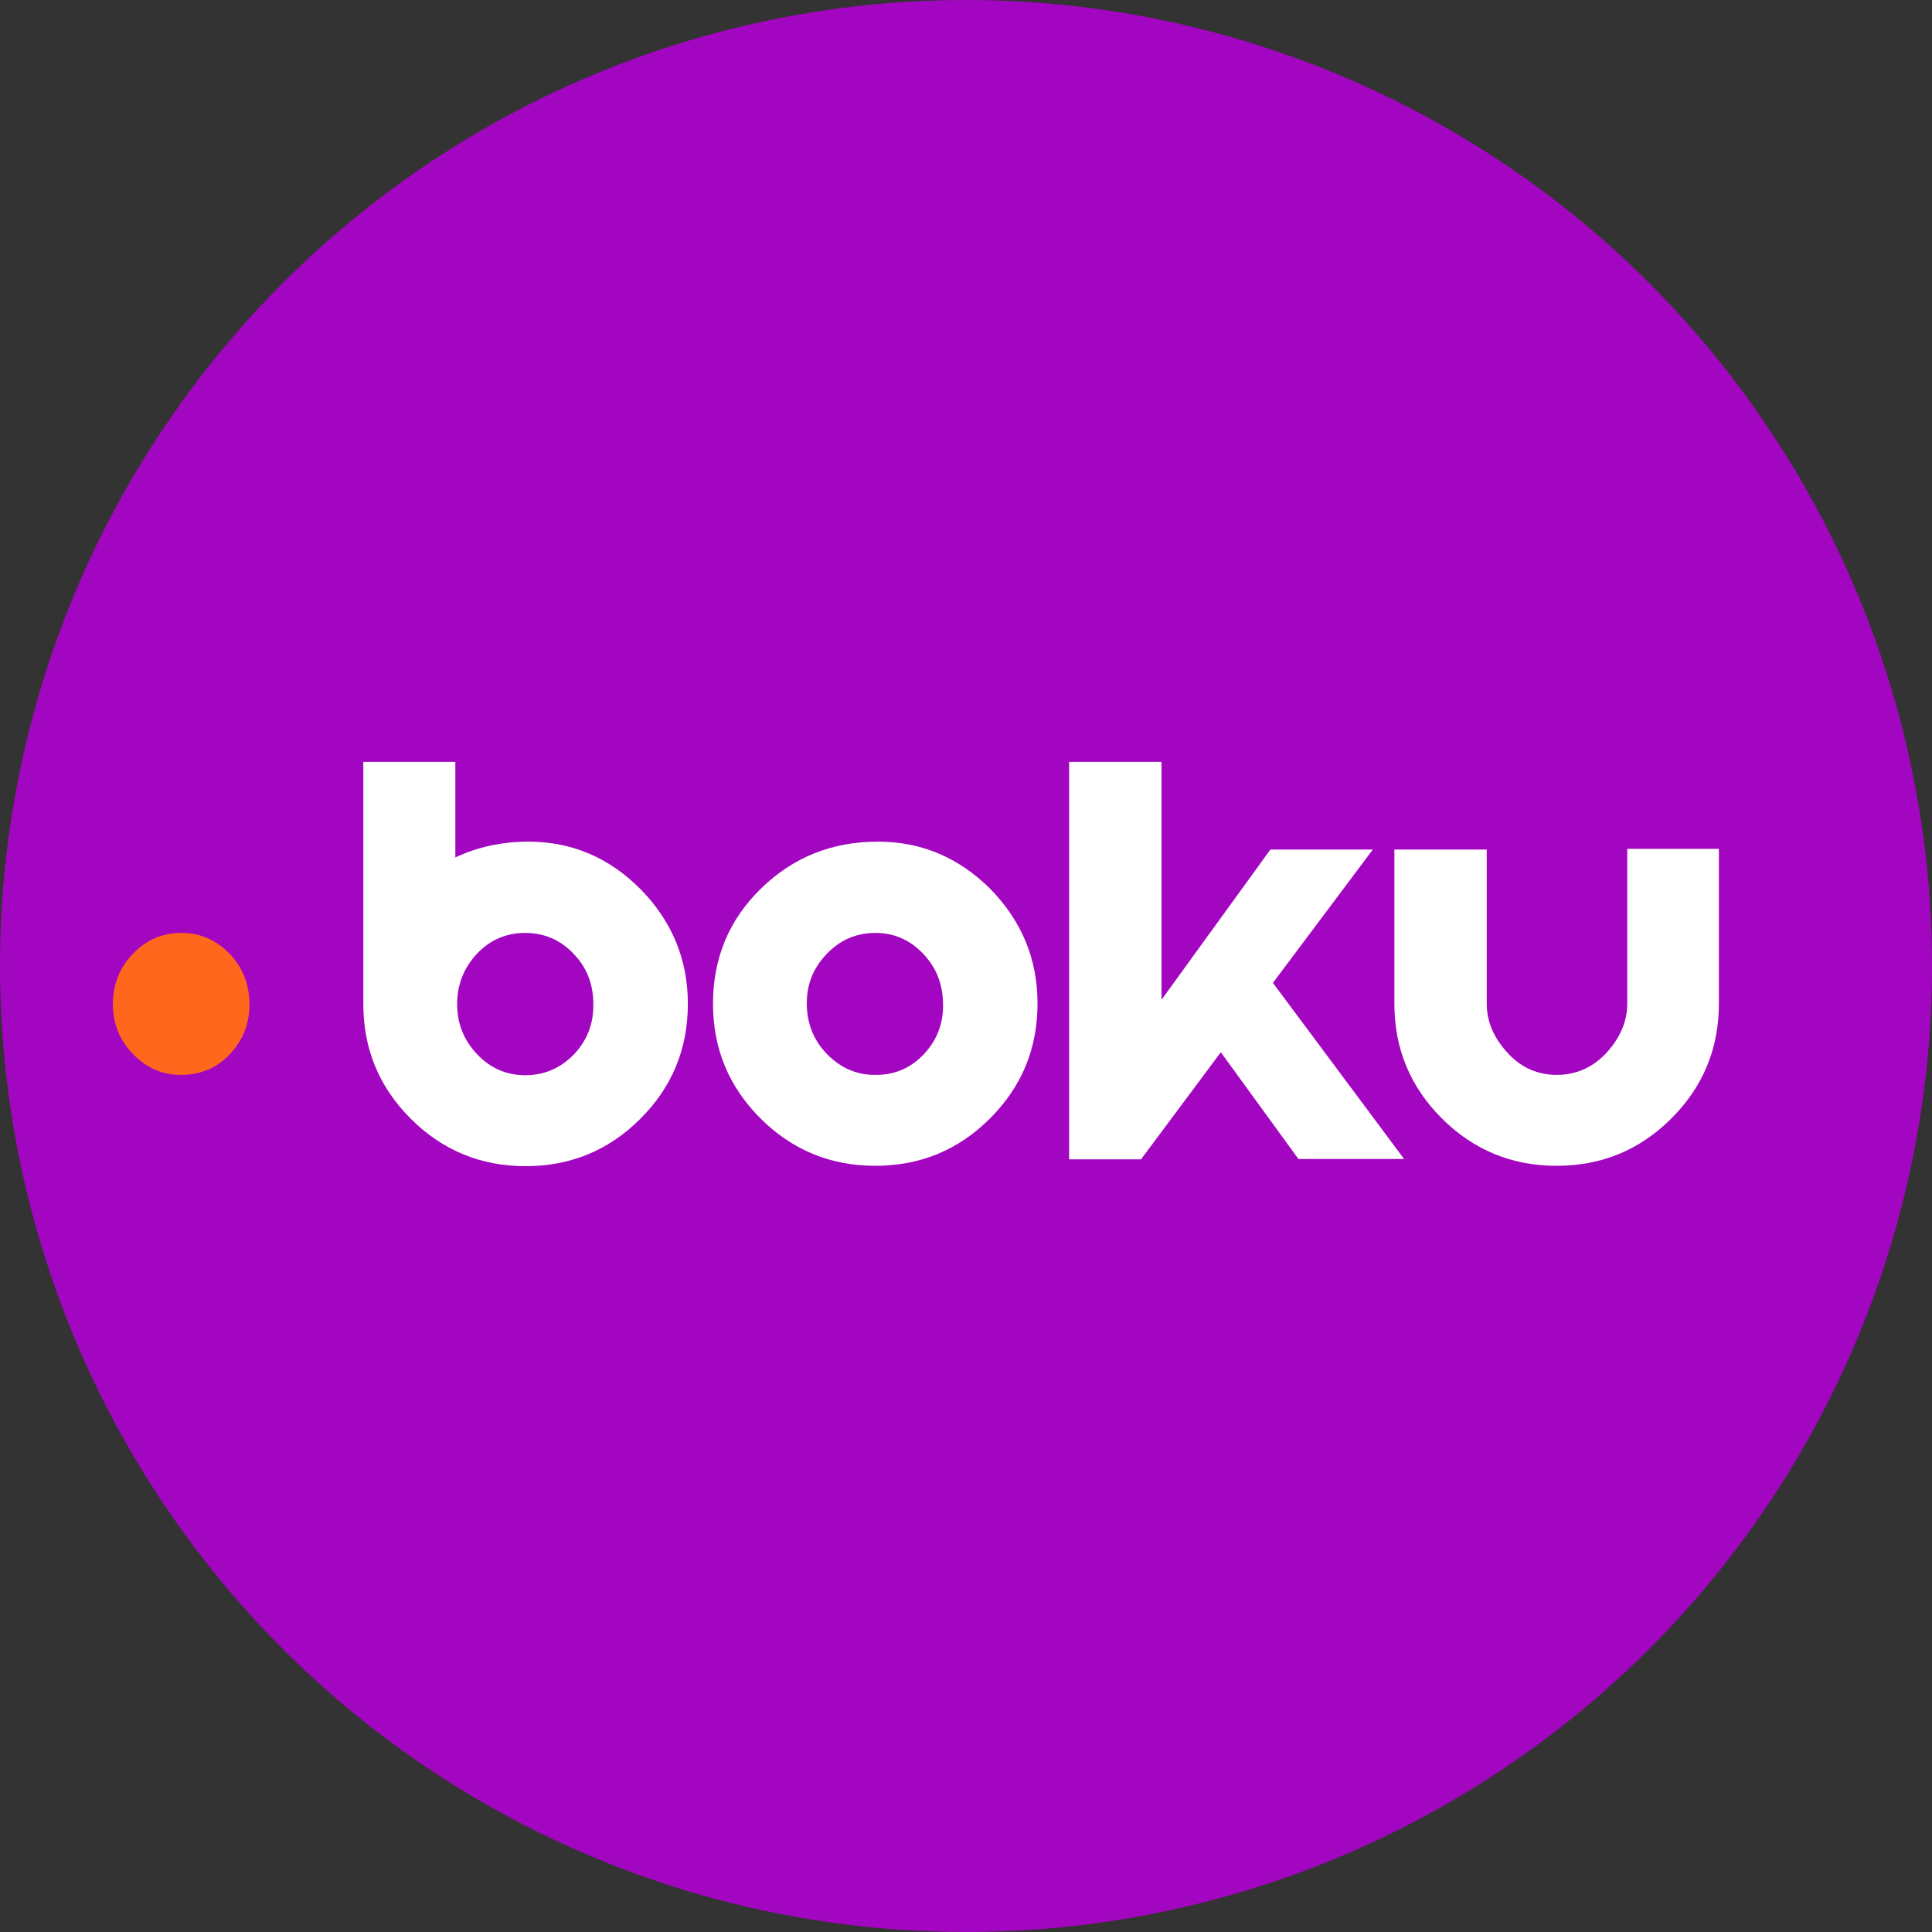
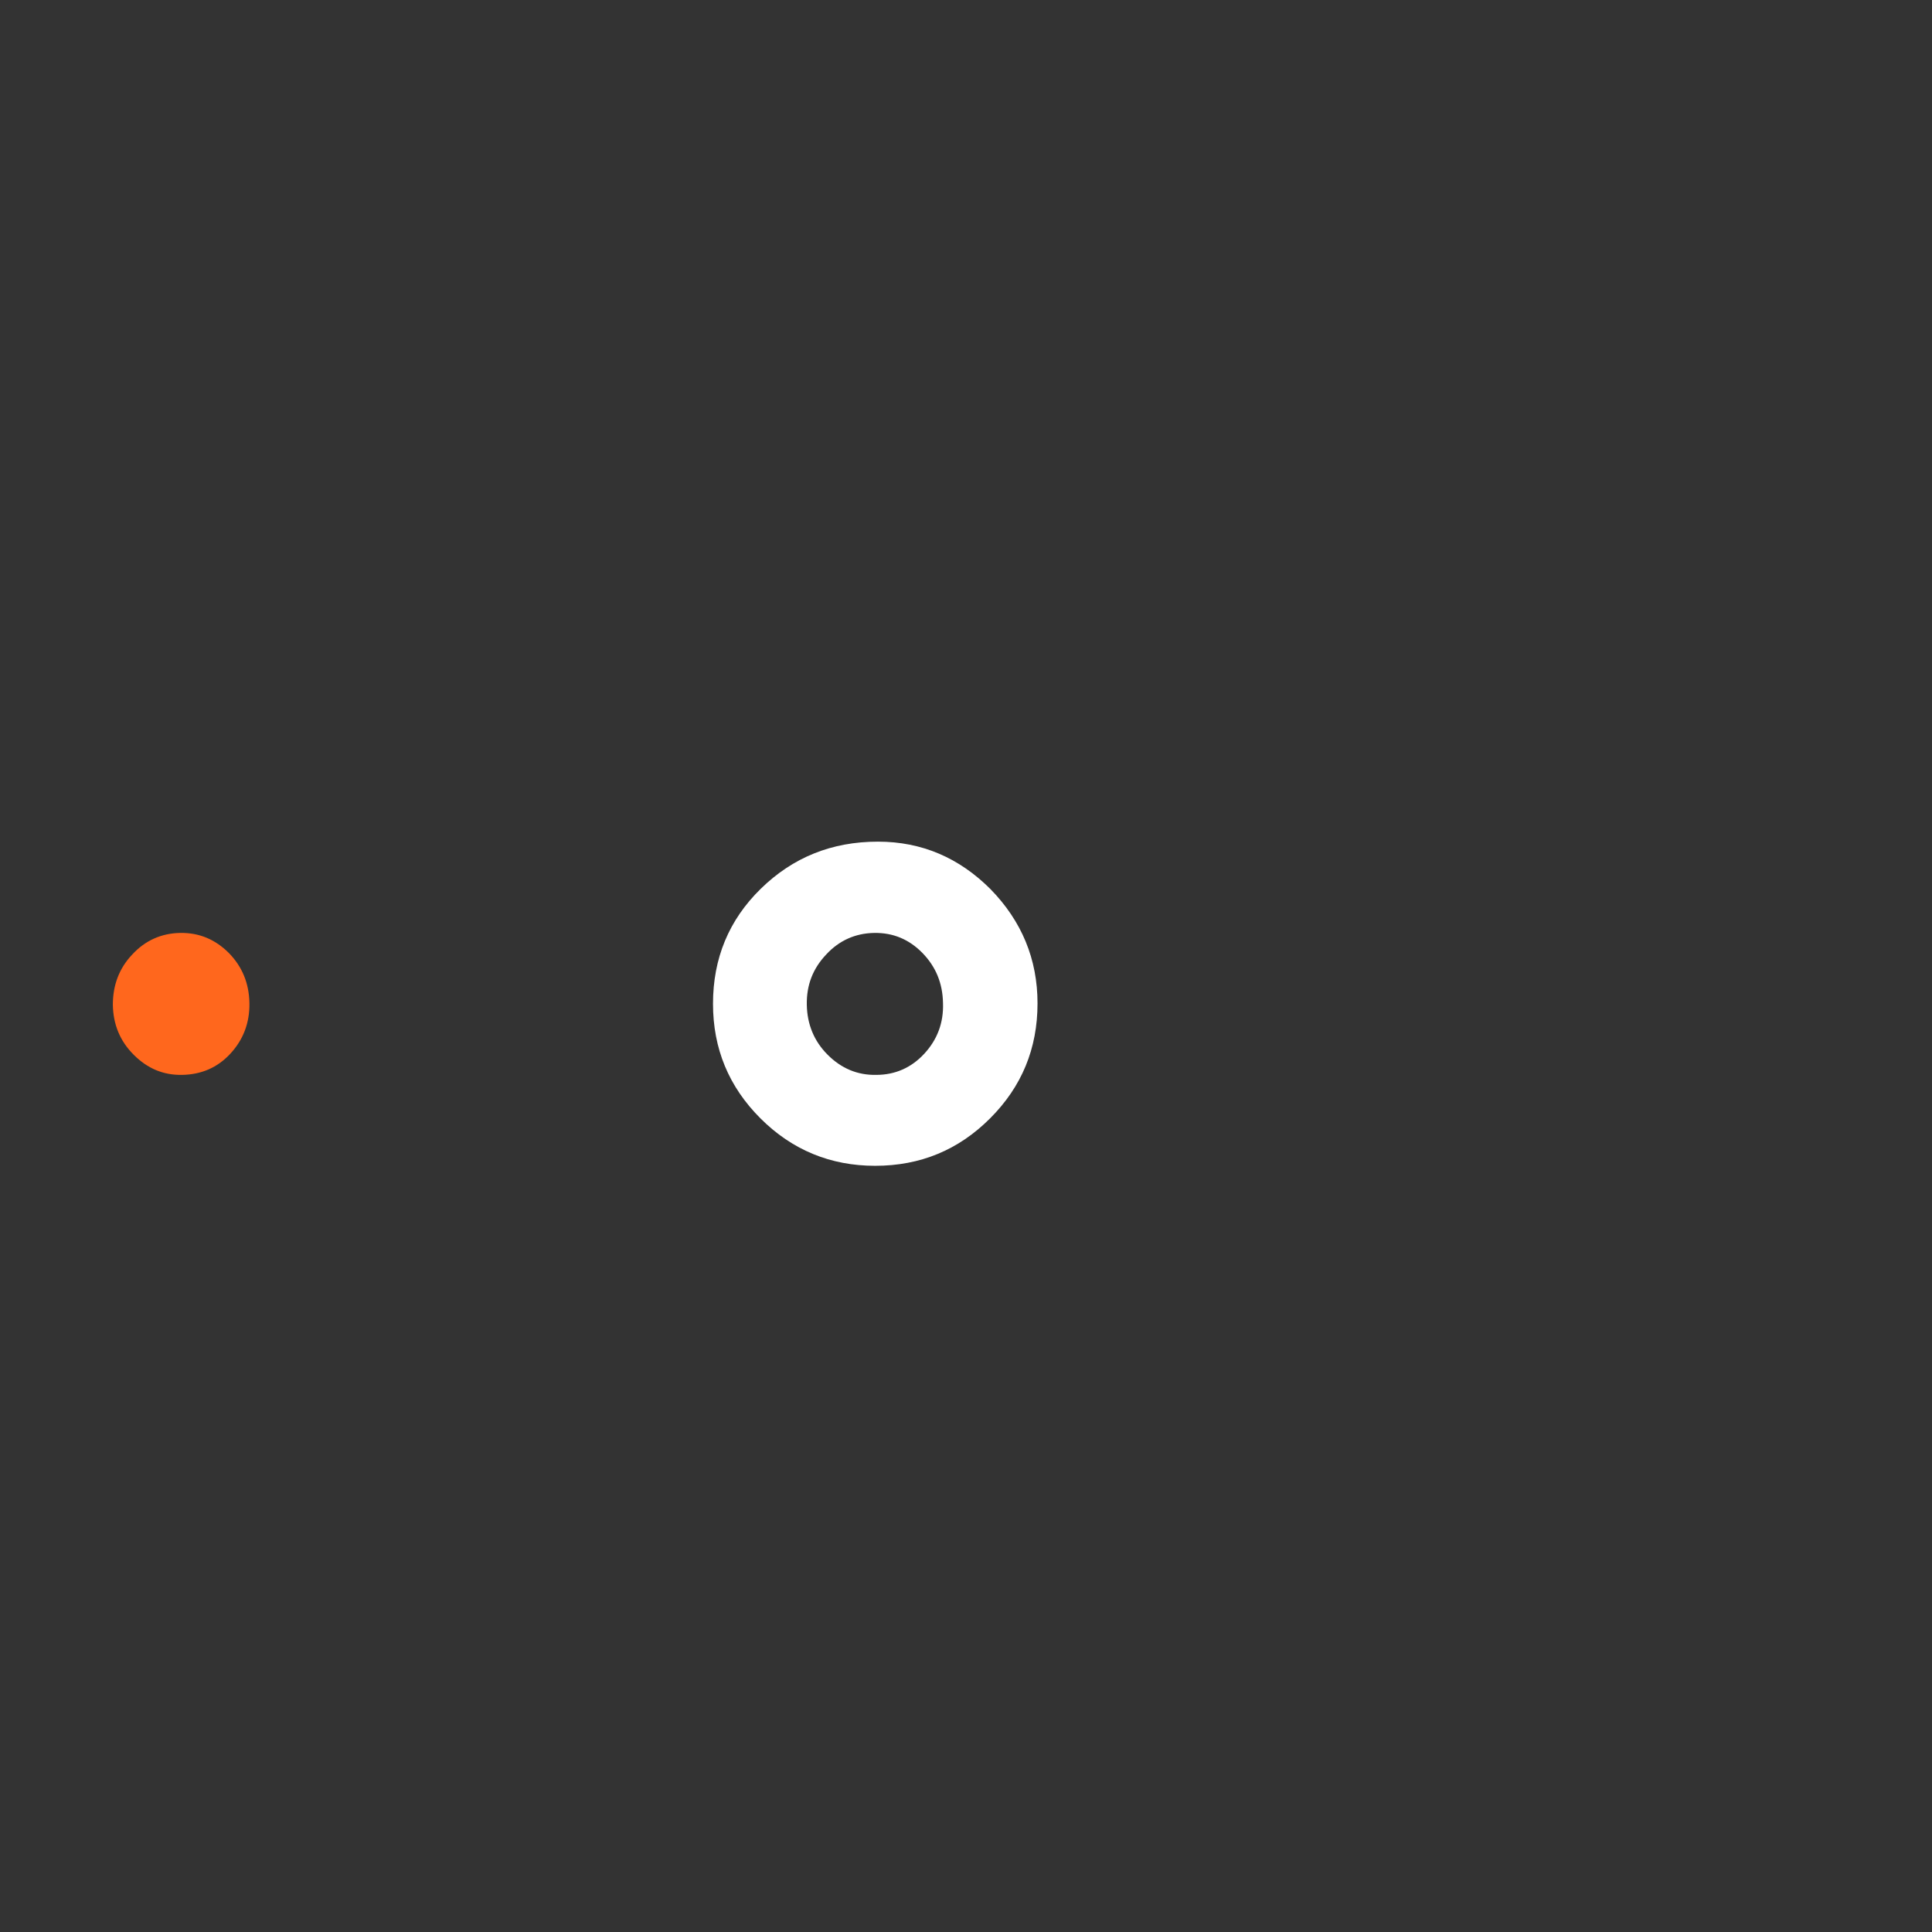
<svg xmlns="http://www.w3.org/2000/svg" width="3000" height="3000" viewBox="0 0 3000 3000" fill="none">
  <rect x="0" y="0" width="3000" height="3000" fill="#333333" stroke="none" />
-   <circle cx="1500" cy="1500" r="1500" fill="#A306C0" />
  <path d="M279.585 1448.65C250.567 1449.2 225.456 1460.36 205.366 1482.13C184.719 1503.89 175.232 1530.12 175.232 1560.25C175.79 1590.95 186.393 1616.61 207.598 1637.82C228.804 1659.03 253.357 1669.63 282.933 1669.07C312.509 1668.51 337.621 1657.91 357.71 1636.15C377.799 1614.38 387.844 1588.15 387.286 1557.46C386.728 1526.77 376.125 1501.1 355.478 1479.9C334.273 1458.69 309.161 1448.09 279.585 1448.65Z" fill="#FF671D" />
  <path d="M1363.29 1306.91C1291.3 1306.91 1231.04 1331.46 1181.37 1380.01C1131.71 1428.56 1107.15 1488.27 1107.15 1558.58C1107.15 1628.33 1131.71 1687.49 1180.81 1736.59C1229.92 1785.7 1289.63 1810.25 1358.83 1810.25C1429.14 1810.25 1488.29 1785.7 1537.4 1736.59C1586.5 1687.49 1611.06 1628.33 1611.06 1558.02C1611.06 1489.38 1586.5 1430.23 1537.96 1380.57C1489.41 1332.02 1431.37 1306.91 1363.29 1306.91ZM1435.28 1636.15C1415.19 1657.91 1390.08 1669.07 1360.5 1669.07C1331.48 1669.63 1306.37 1659.03 1285.17 1637.82C1263.96 1616.62 1253.36 1590.39 1252.8 1560.25C1252.24 1529.56 1262.29 1503.89 1282.93 1482.13C1303.02 1460.37 1328.13 1449.21 1357.15 1448.65C1386.73 1448.09 1411.84 1458.69 1432.49 1479.9C1453.13 1501.1 1463.74 1526.77 1464.29 1557.46C1465.41 1588.16 1455.37 1614.38 1435.28 1636.15Z" fill="white" />
-   <path d="M820.322 1306.91C779.027 1306.91 741.08 1315.28 707.04 1331.46V1183.02H564.183C564.183 1183.02 564.183 1555.79 564.183 1559.14C564.183 1628.89 588.737 1688.04 637.844 1737.15C686.951 1786.26 746.661 1810.81 815.857 1810.81C886.17 1810.81 945.321 1786.26 994.429 1737.15C1043.54 1688.04 1068.09 1628.89 1068.09 1558.58C1068.09 1489.94 1043.54 1430.79 994.987 1381.12C946.438 1332.02 888.402 1306.91 820.322 1306.91ZM891.192 1637.26C870.545 1658.47 845.433 1669.63 815.857 1669.63C786.839 1669.63 761.728 1659.03 741.08 1637.26C720.433 1615.5 709.83 1589.83 709.83 1559.14C709.83 1528.45 720.433 1502.78 740.522 1481.01C761.17 1459.25 786.281 1448.65 815.299 1448.65C844.875 1448.65 869.987 1459.25 890.634 1481.01C911.281 1502.22 921.326 1528.45 921.326 1559.14C921.884 1589.27 911.839 1615.5 891.192 1637.26Z" fill="white" />
-   <path d="M2131.71 1319.18H1972.67L1803.58 1552.44V1183.02H1660.17V1800.21H1771.77L1895.66 1633.91L2016.19 1799.65H2180.25L1976.57 1526.21L2131.71 1319.18Z" fill="white" />
-   <path d="M2526.79 1318.62C2526.79 1318.62 2526.79 1527.89 2526.79 1558.58C2526.79 1589.27 2512.84 1615.5 2492.75 1636.7C2472.11 1657.91 2447 1669.07 2417.42 1669.07C2388.4 1669.07 2363.29 1658.47 2342.64 1636.7C2322 1614.94 2308.6 1589.27 2308.6 1558.58C2308.6 1527.89 2308.6 1319.18 2308.6 1319.18H2165.19C2165.19 1319.18 2165.19 1488.27 2165.19 1558.58C2165.19 1628.33 2189.74 1687.49 2238.85 1736.59C2287.96 1785.7 2347.67 1810.25 2416.86 1810.25C2487.17 1810.25 2546.33 1785.7 2595.43 1736.59C2644.54 1687.49 2669.09 1628.33 2669.09 1558.02C2669.09 1489.38 2669.09 1318.07 2669.09 1318.07H2526.79V1318.62Z" fill="white" />
</svg>